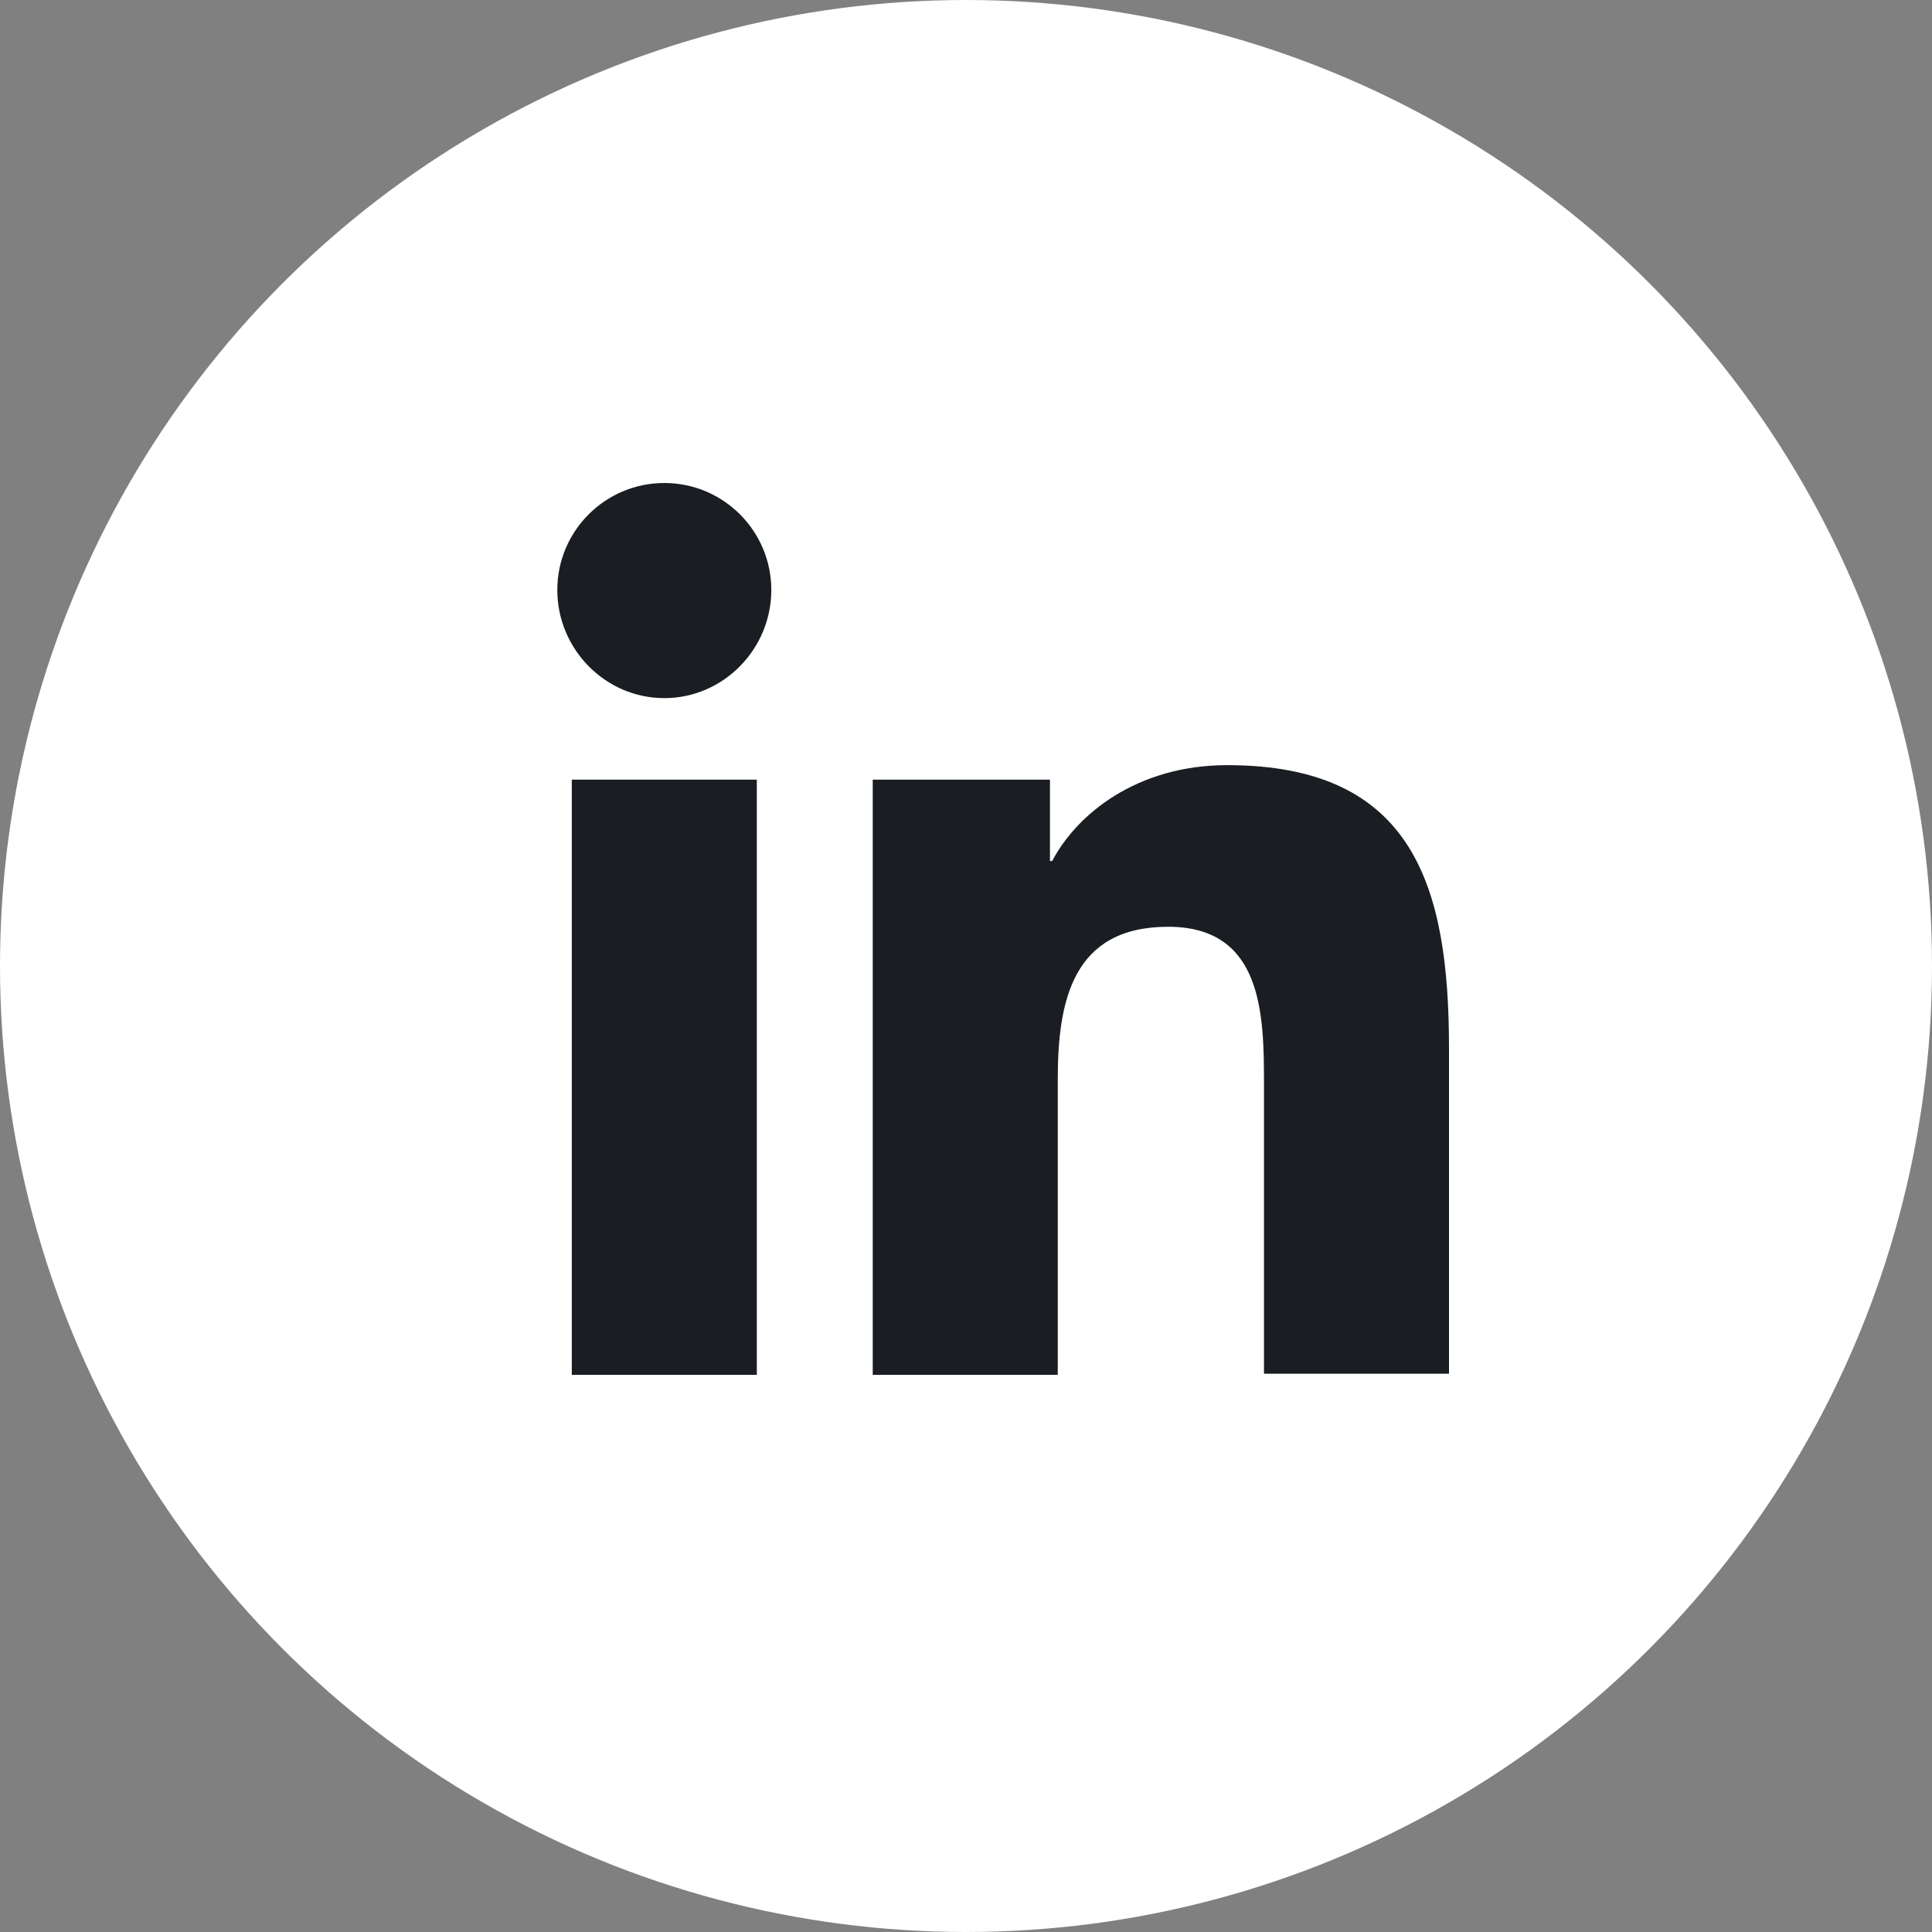
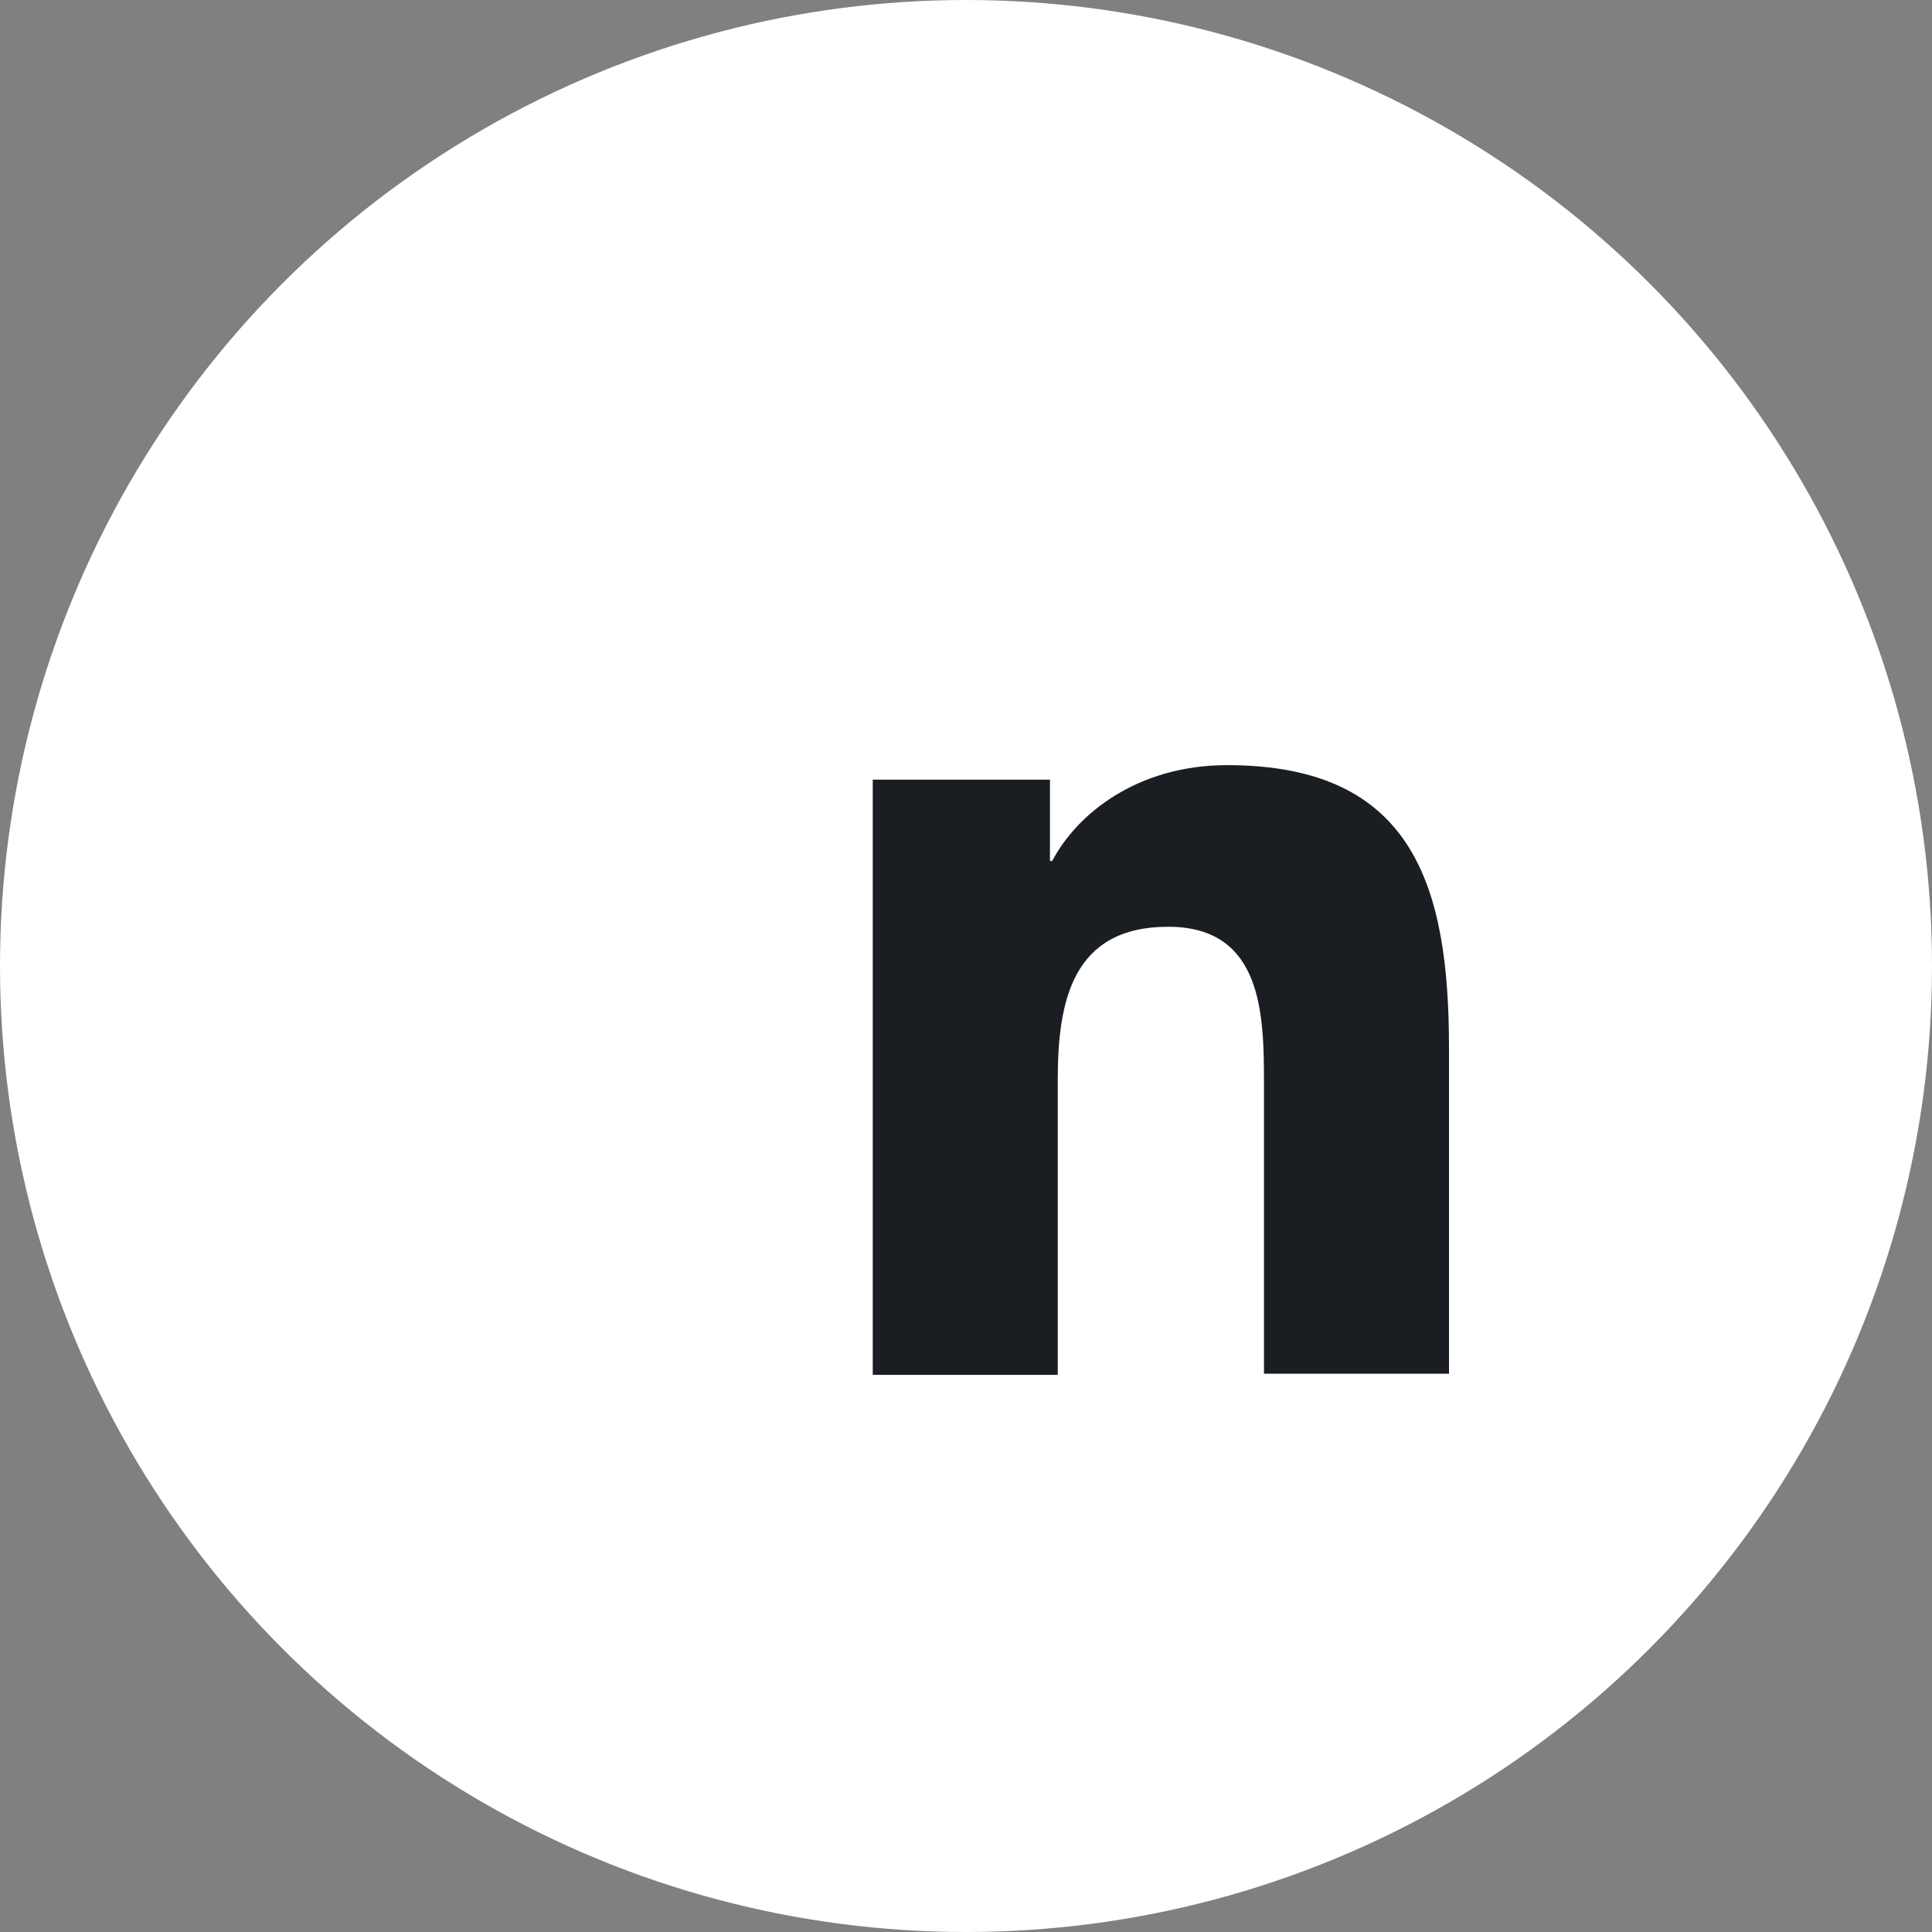
<svg xmlns="http://www.w3.org/2000/svg" width="26" height="26" viewBox="0 0 26 26" fill="none">
  <rect x="0" y="0" width="26" height="26" fill="#808080" stroke="none" />
  <circle cx="13" cy="13" r="13" fill="white" />
  <path d="M19.5 18.502V14.107C19.5 11.947 19.035 10.297 16.515 10.297C15.3 10.297 14.49 10.957 14.16 11.587H14.13V10.492H11.745V18.502H14.235V14.527C14.235 13.477 14.43 12.472 15.72 12.472C16.995 12.472 17.01 13.657 17.01 14.587V18.487H19.5V18.502Z" fill="#1A1E23" />
-   <path d="M7.695 10.492H10.185V18.502H7.695V10.492Z" fill="#1A1E23" />
-   <path d="M8.94 6.5C8.145 6.5 7.5 7.145 7.5 7.94C7.5 8.735 8.145 9.395 8.94 9.395C9.735 9.395 10.38 8.735 10.38 7.94C10.38 7.145 9.735 6.5 8.94 6.5Z" fill="#1A1E23" />
</svg>